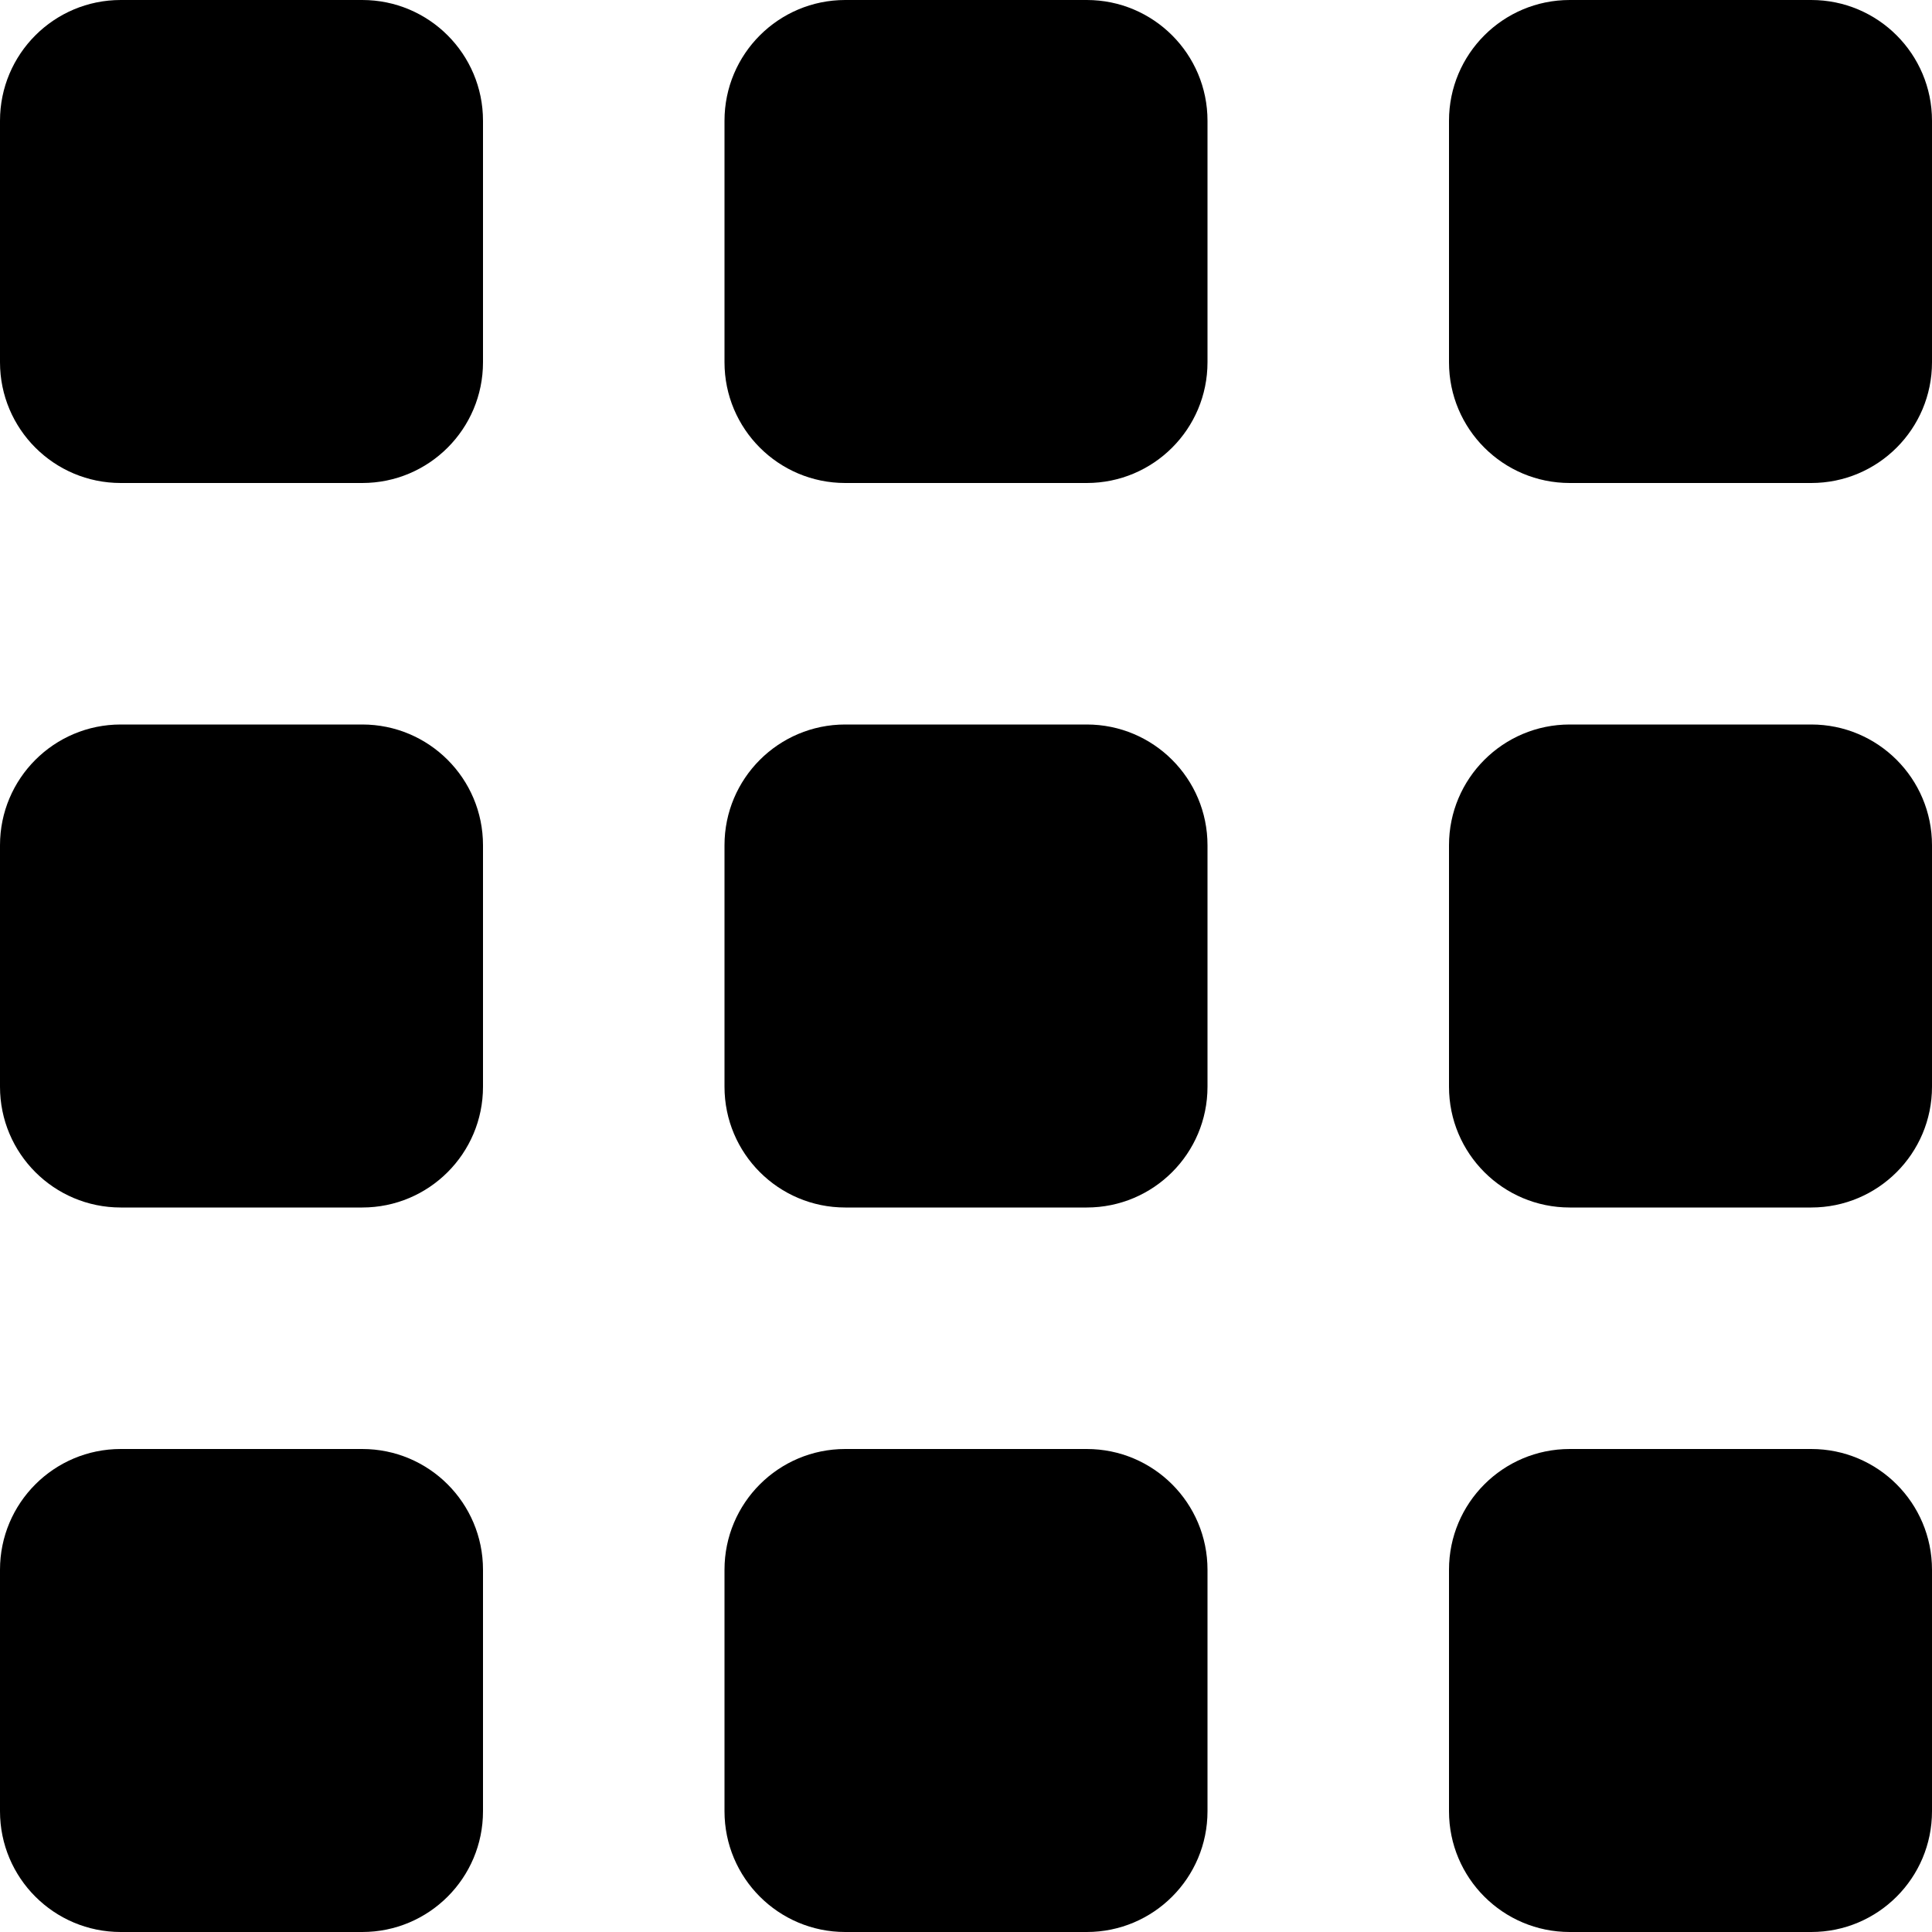
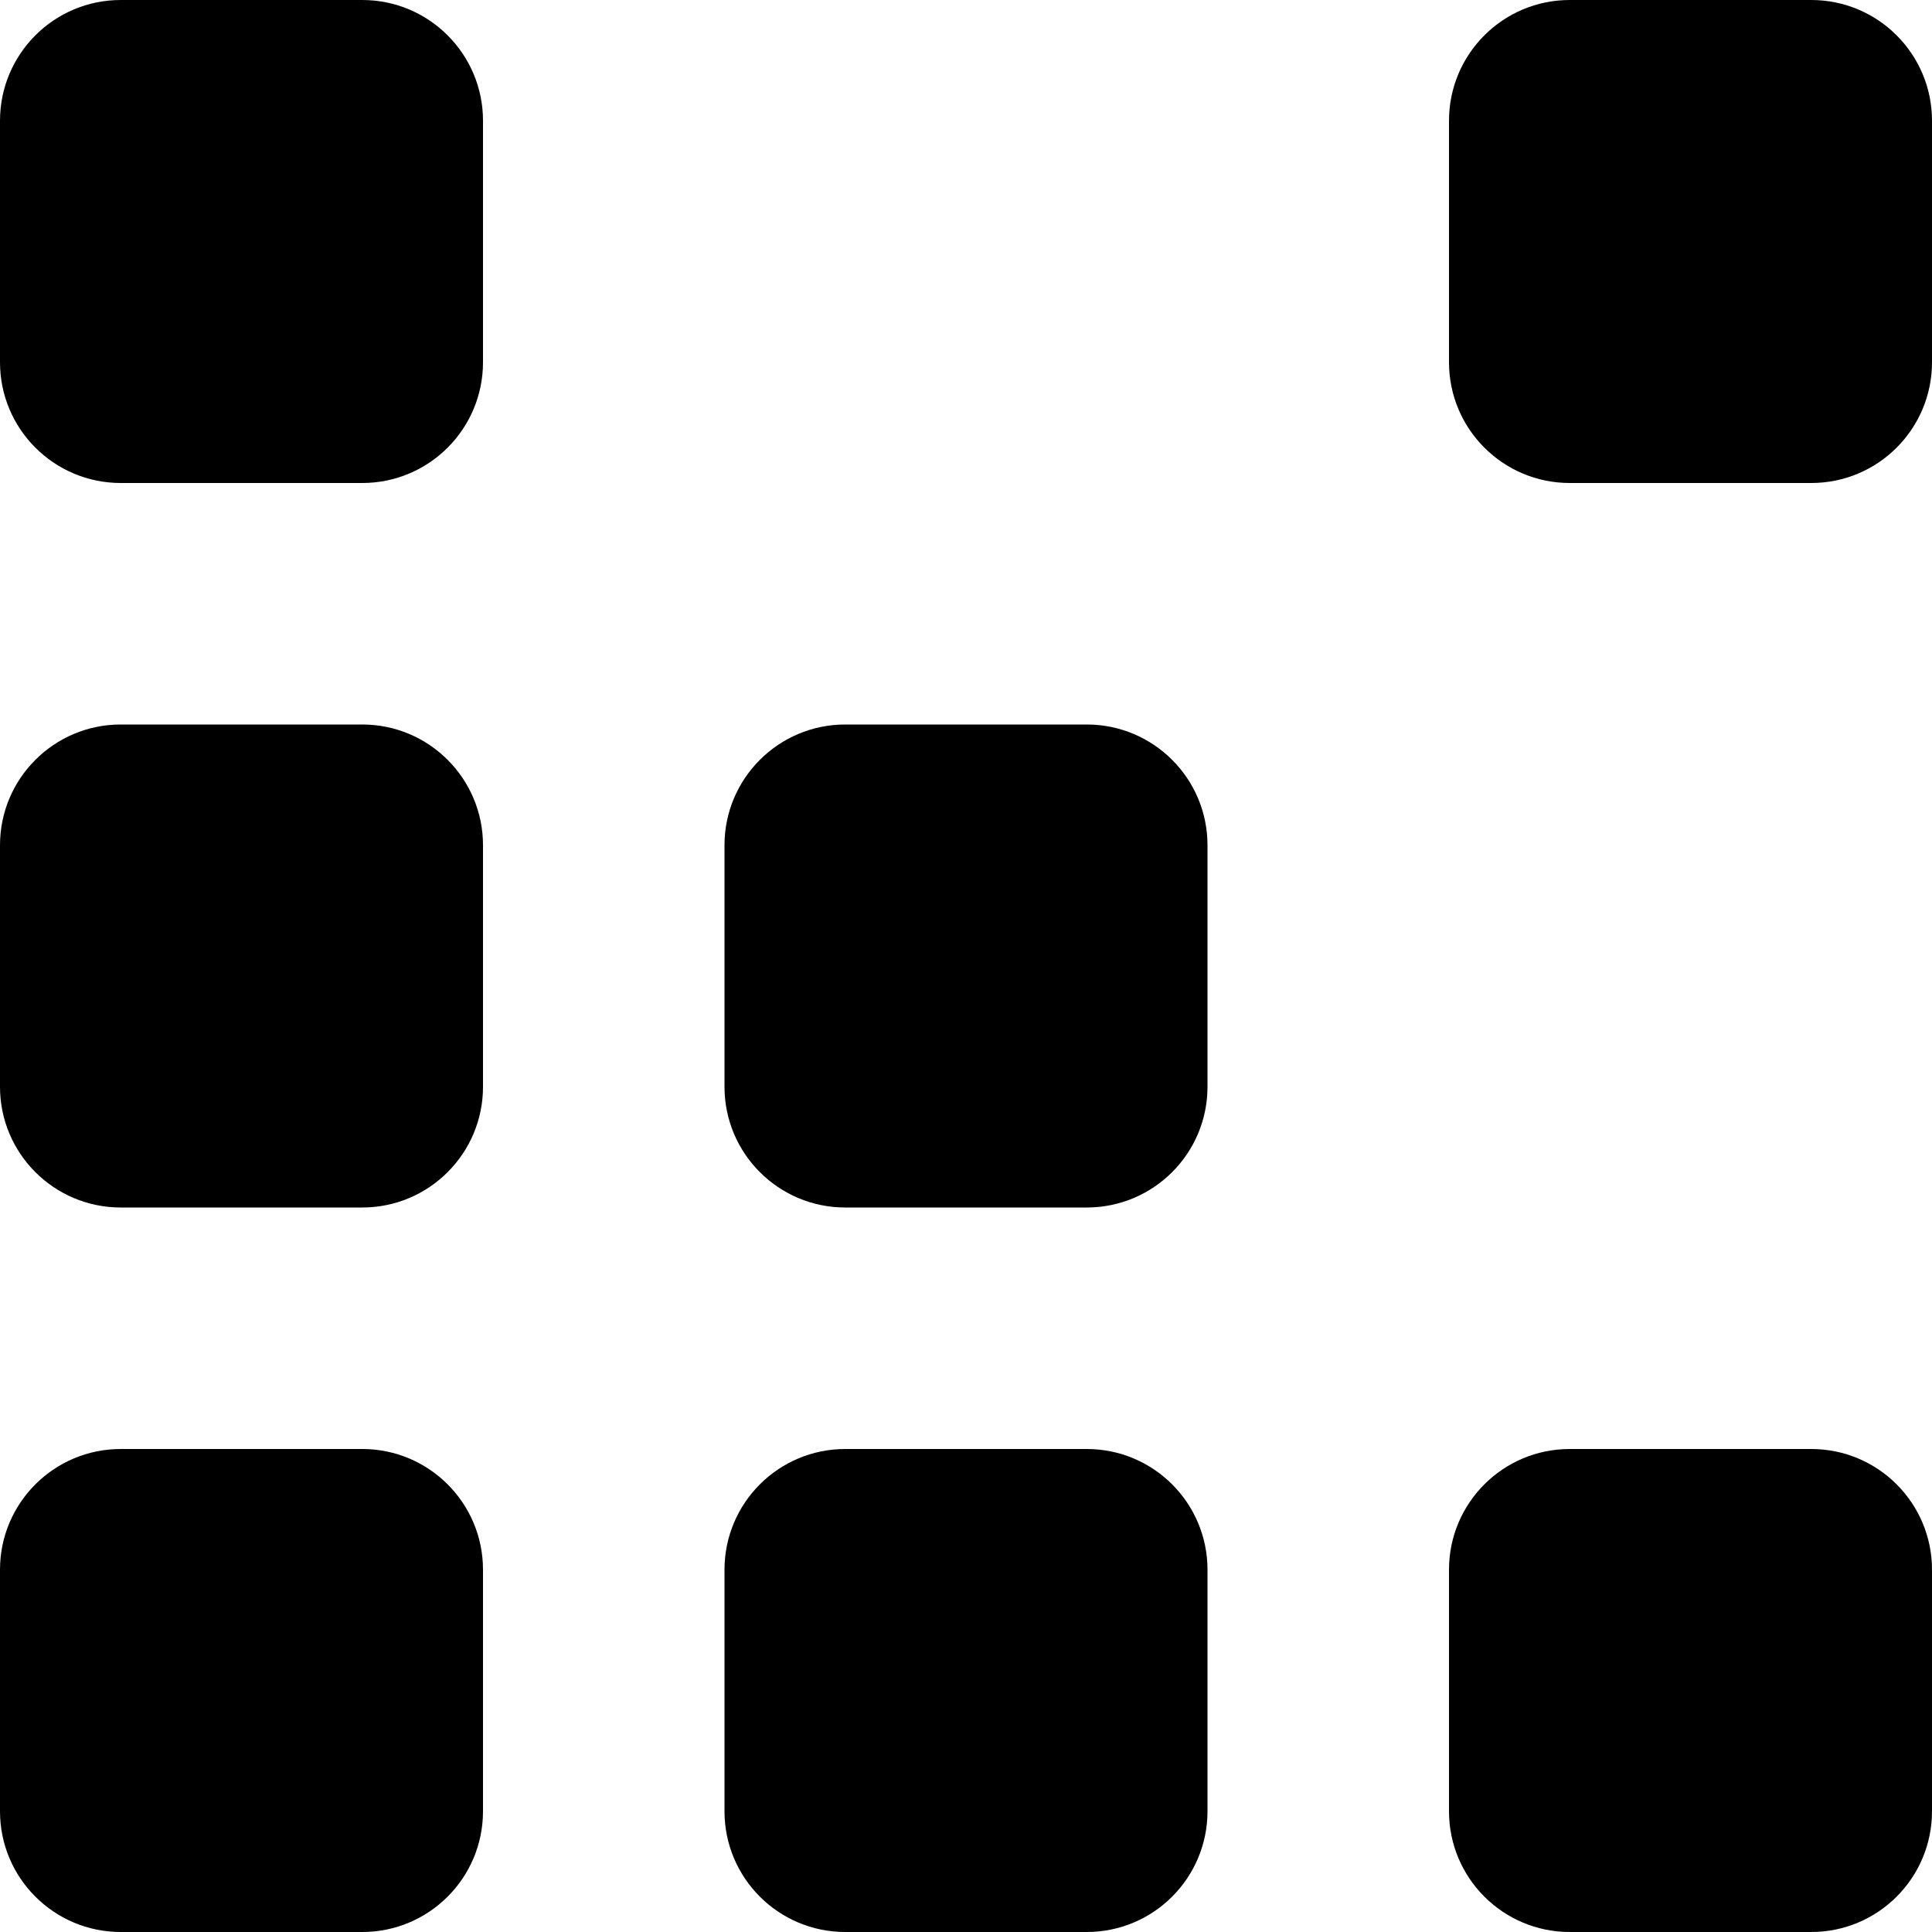
<svg xmlns="http://www.w3.org/2000/svg" width="32" height="32" viewBox="0 0 32 32" fill="none">
  <path d="M0 2C0 0.895 0.895 0 2 0H6C7.105 0 8 0.895 8 2V6C8 7.105 7.105 8 6 8H2C0.895 8 0 7.105 0 6V2Z" fill="black" />
  <path d="M24 2C24 0.895 24.895 0 26 0H30C31.105 0 32 0.895 32 2V6C32 7.105 31.105 8 30 8H26C24.895 8 24 7.105 24 6V2Z" fill="black" />
-   <path d="M12 2C12 0.895 12.895 0 14 0H18C19.105 0 20 0.895 20 2V6C20 7.105 19.105 8 18 8H14C12.895 8 12 7.105 12 6V2Z" fill="black" />
  <path d="M0 14C0 12.895 0.895 12 2 12H6C7.105 12 8 12.895 8 14V18C8 19.105 7.105 20 6 20H2C0.895 20 0 19.105 0 18V14Z" fill="black" />
-   <path d="M24 14C24 12.895 24.895 12 26 12H30C31.105 12 32 12.895 32 14V18C32 19.105 31.105 20 30 20H26C24.895 20 24 19.105 24 18V14Z" fill="black" />
  <path d="M12 14C12 12.895 12.895 12 14 12H18C19.105 12 20 12.895 20 14V18C20 19.105 19.105 20 18 20H14C12.895 20 12 19.105 12 18V14Z" fill="black" />
  <path d="M0 26C0 24.895 0.895 24 2 24H6C7.105 24 8 24.895 8 26V30C8 31.105 7.105 32 6 32H2C0.895 32 0 31.105 0 30V26Z" fill="black" />
  <path d="M24 26C24 24.895 24.895 24 26 24H30C31.105 24 32 24.895 32 26V30C32 31.105 31.105 32 30 32H26C24.895 32 24 31.105 24 30V26Z" fill="black" />
  <path d="M12 26C12 24.895 12.895 24 14 24H18C19.105 24 20 24.895 20 26V30C20 31.105 19.105 32 18 32H14C12.895 32 12 31.105 12 30V26Z" fill="black" />
</svg>